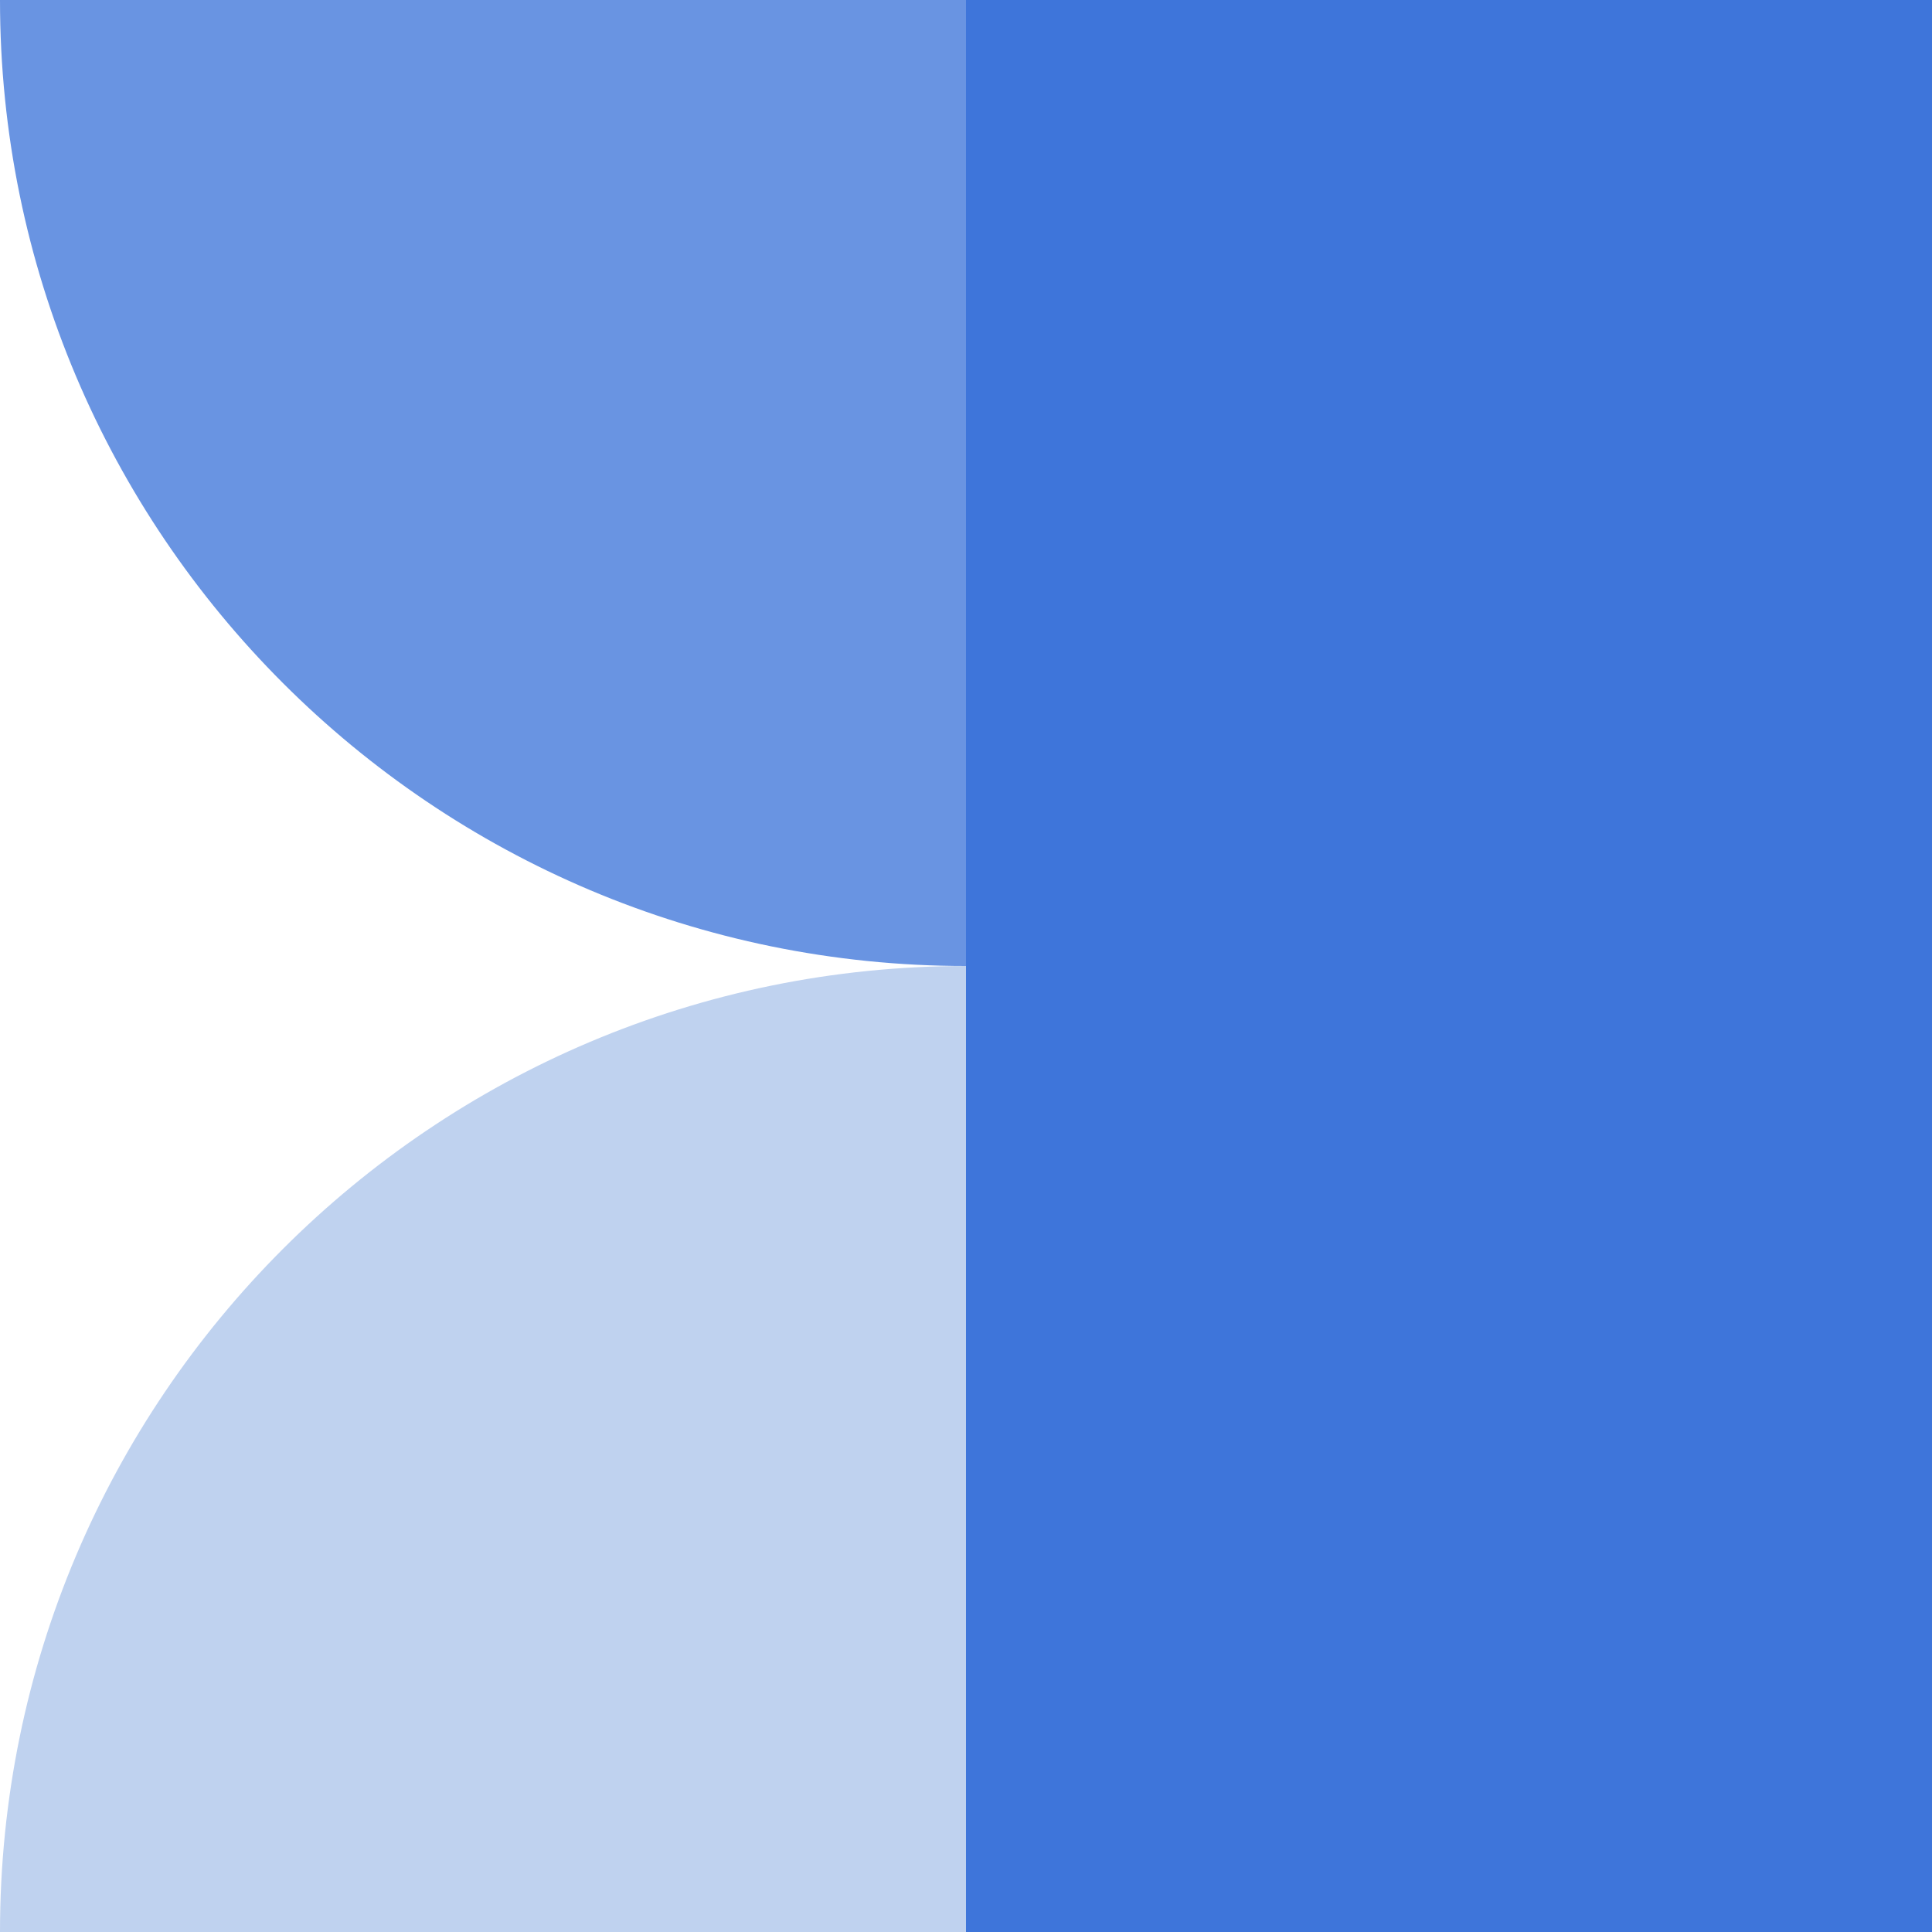
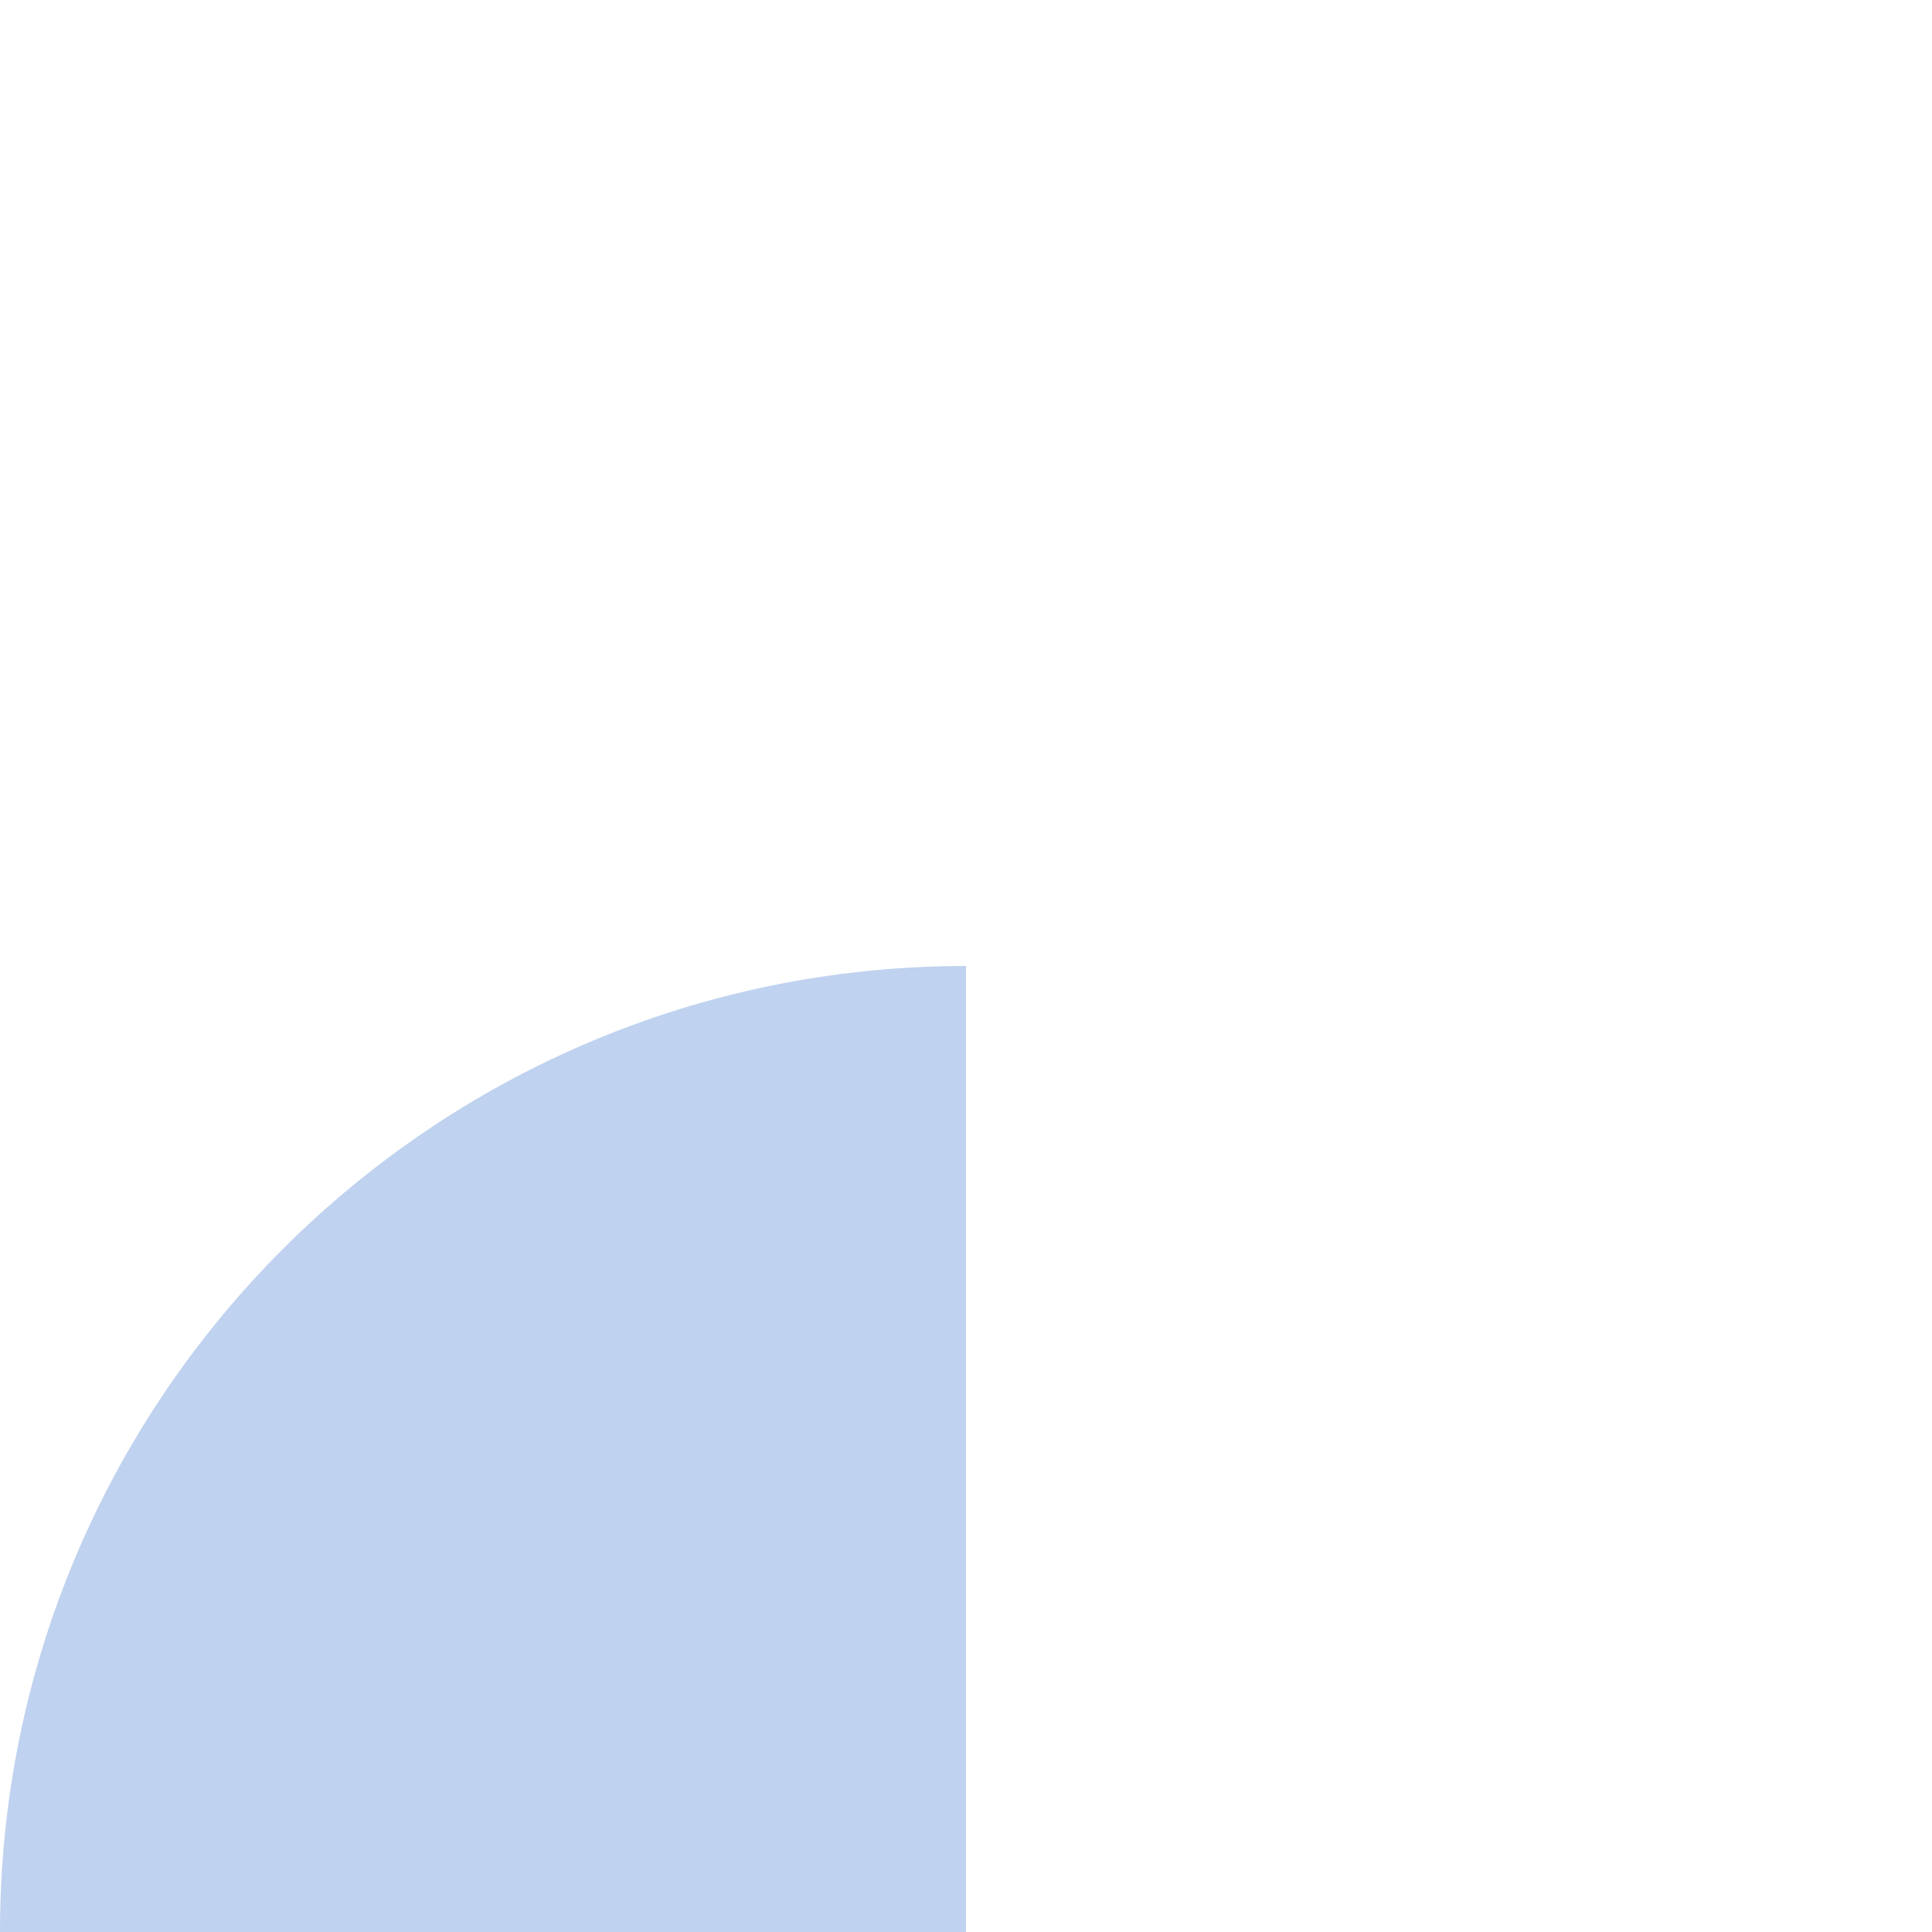
<svg xmlns="http://www.w3.org/2000/svg" id="Livello_2" data-name="Livello 2" viewBox="0 0 613.14 613.14">
  <g id="margherita">
-     <path d="m306.57.001H0c0,169.314,137.256,306.57,306.57,306.57V.001Z" style="fill: #6994e2;" />
    <path d="m306.57,613.14l-306.57 0c0-169.314,137.256-306.57,306.57-306.57l0,306.57Z" style="fill: #bfd2ef;" />
-     <rect x="306.57" width="306.57" height="613.14" transform="translate(919.711 613.14) rotate(180)" style="fill: #3e75da;" />
  </g>
</svg>